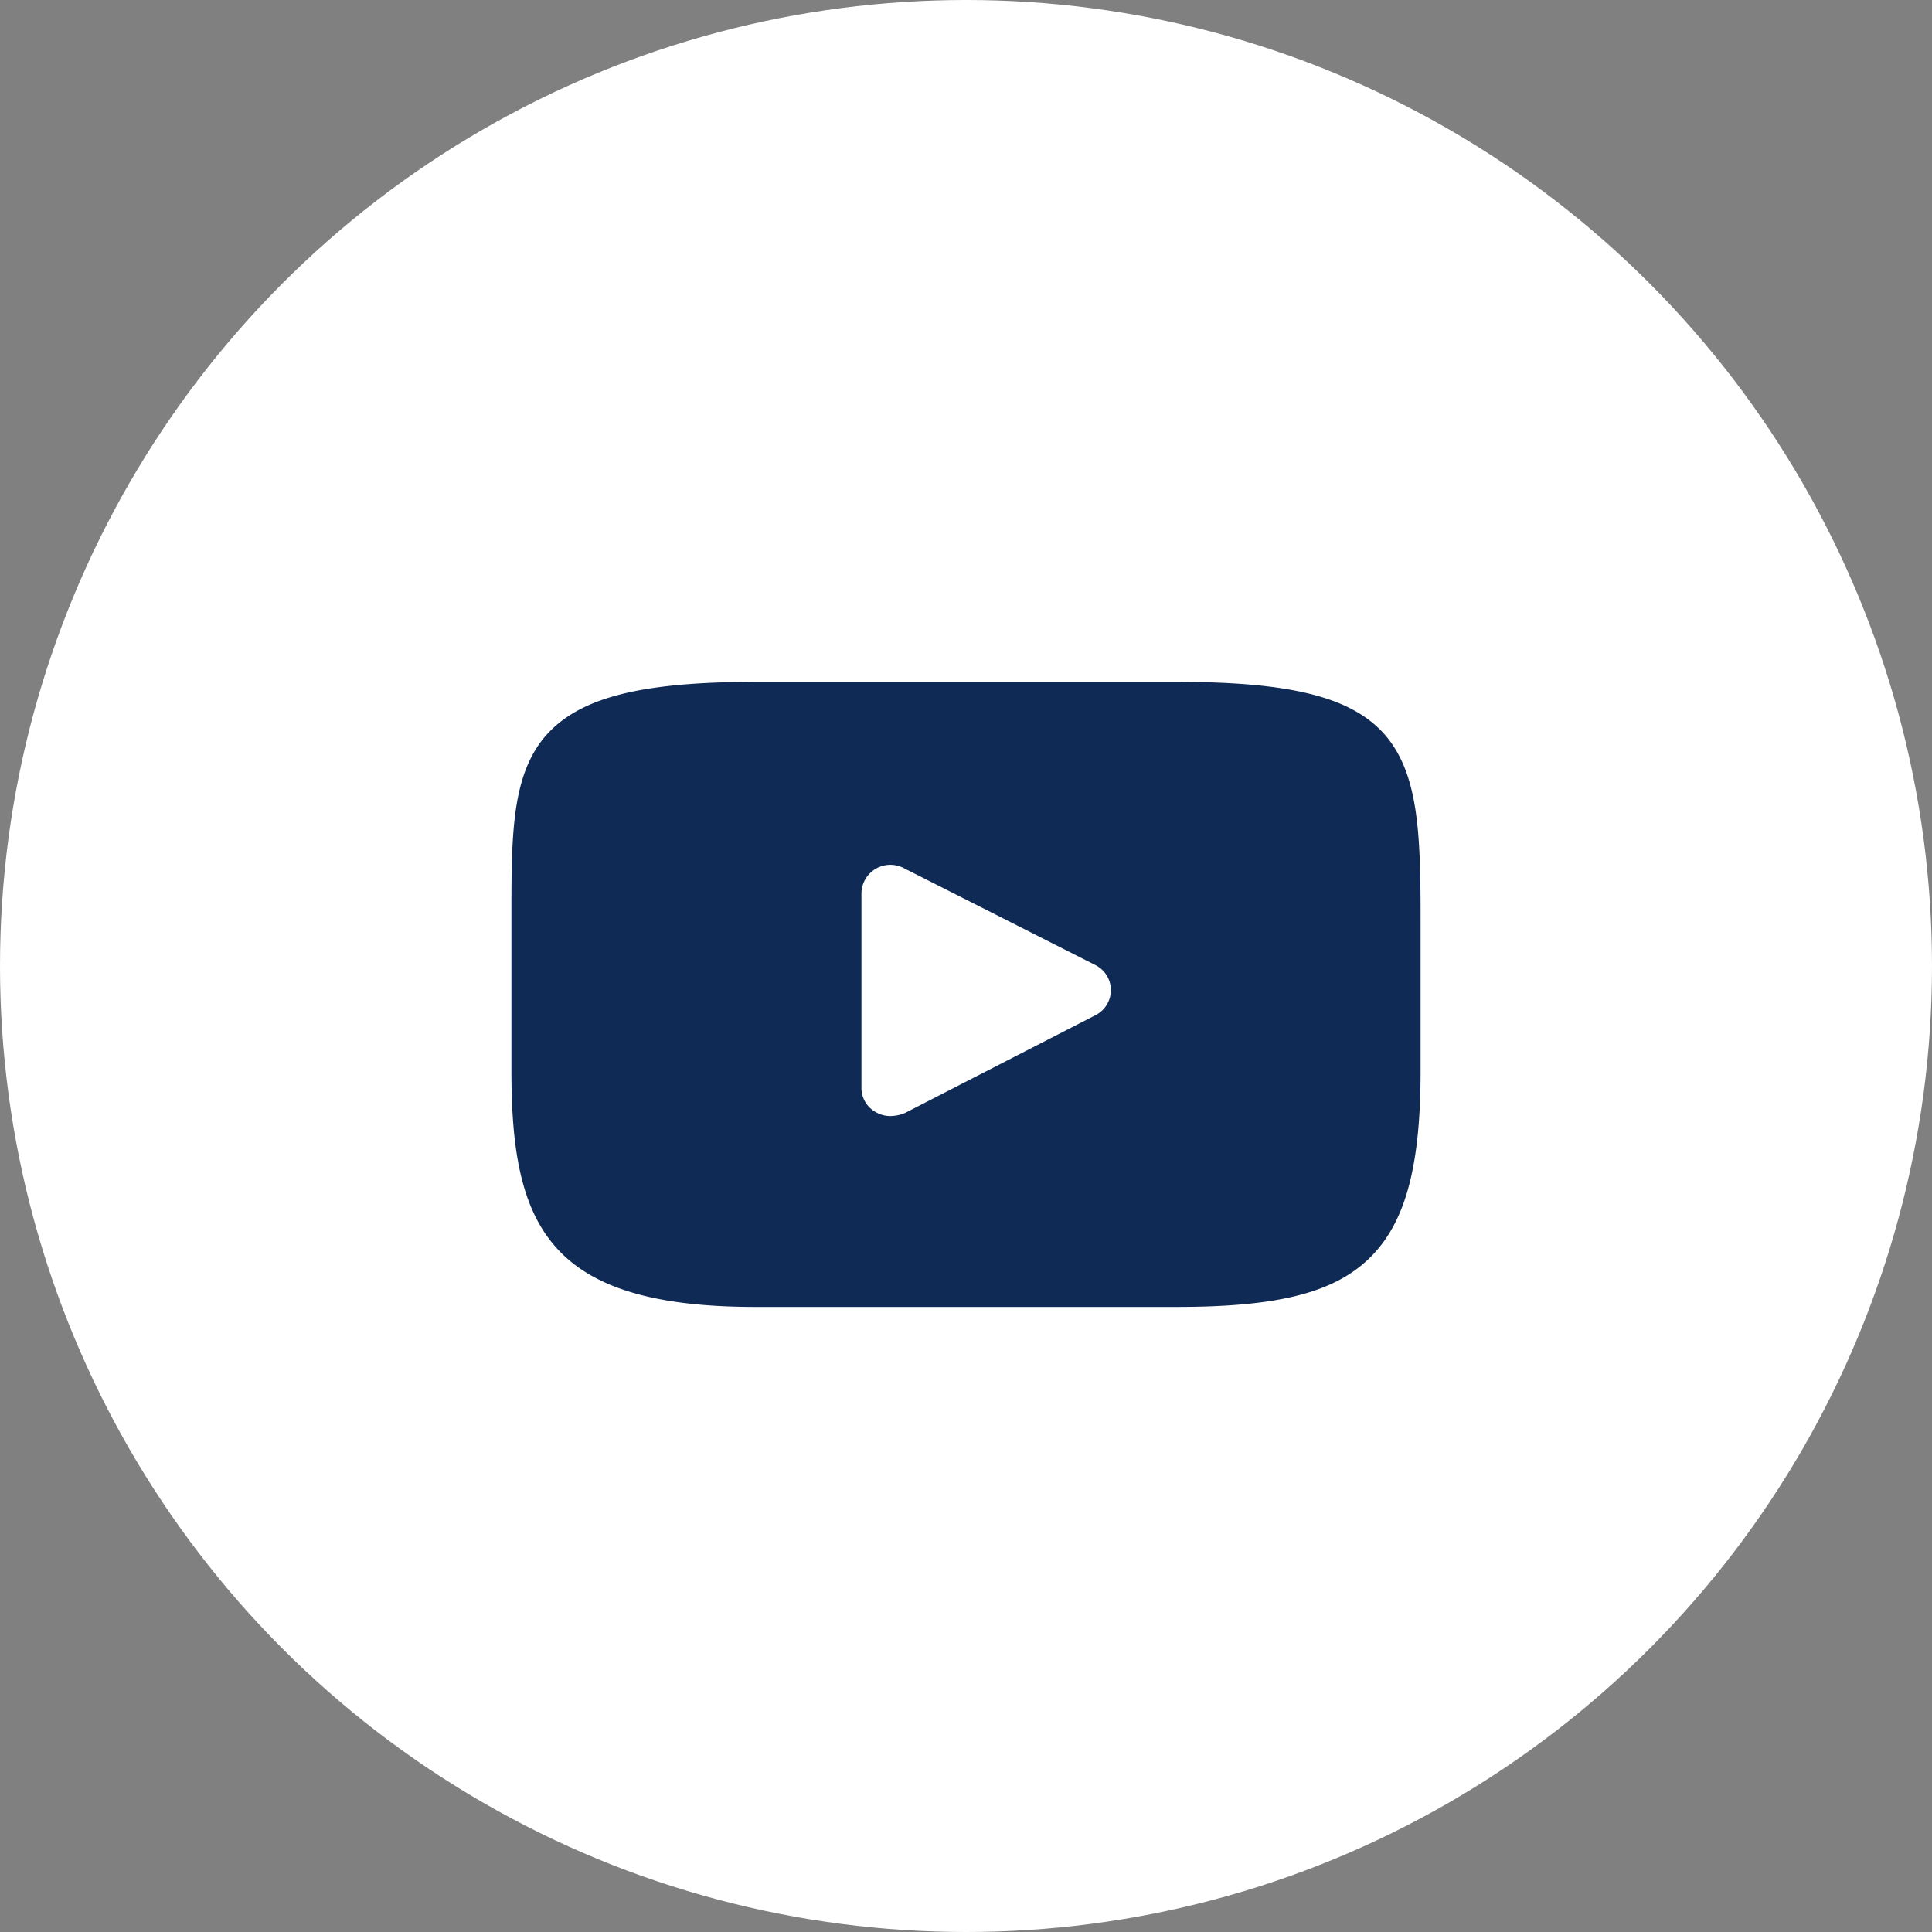
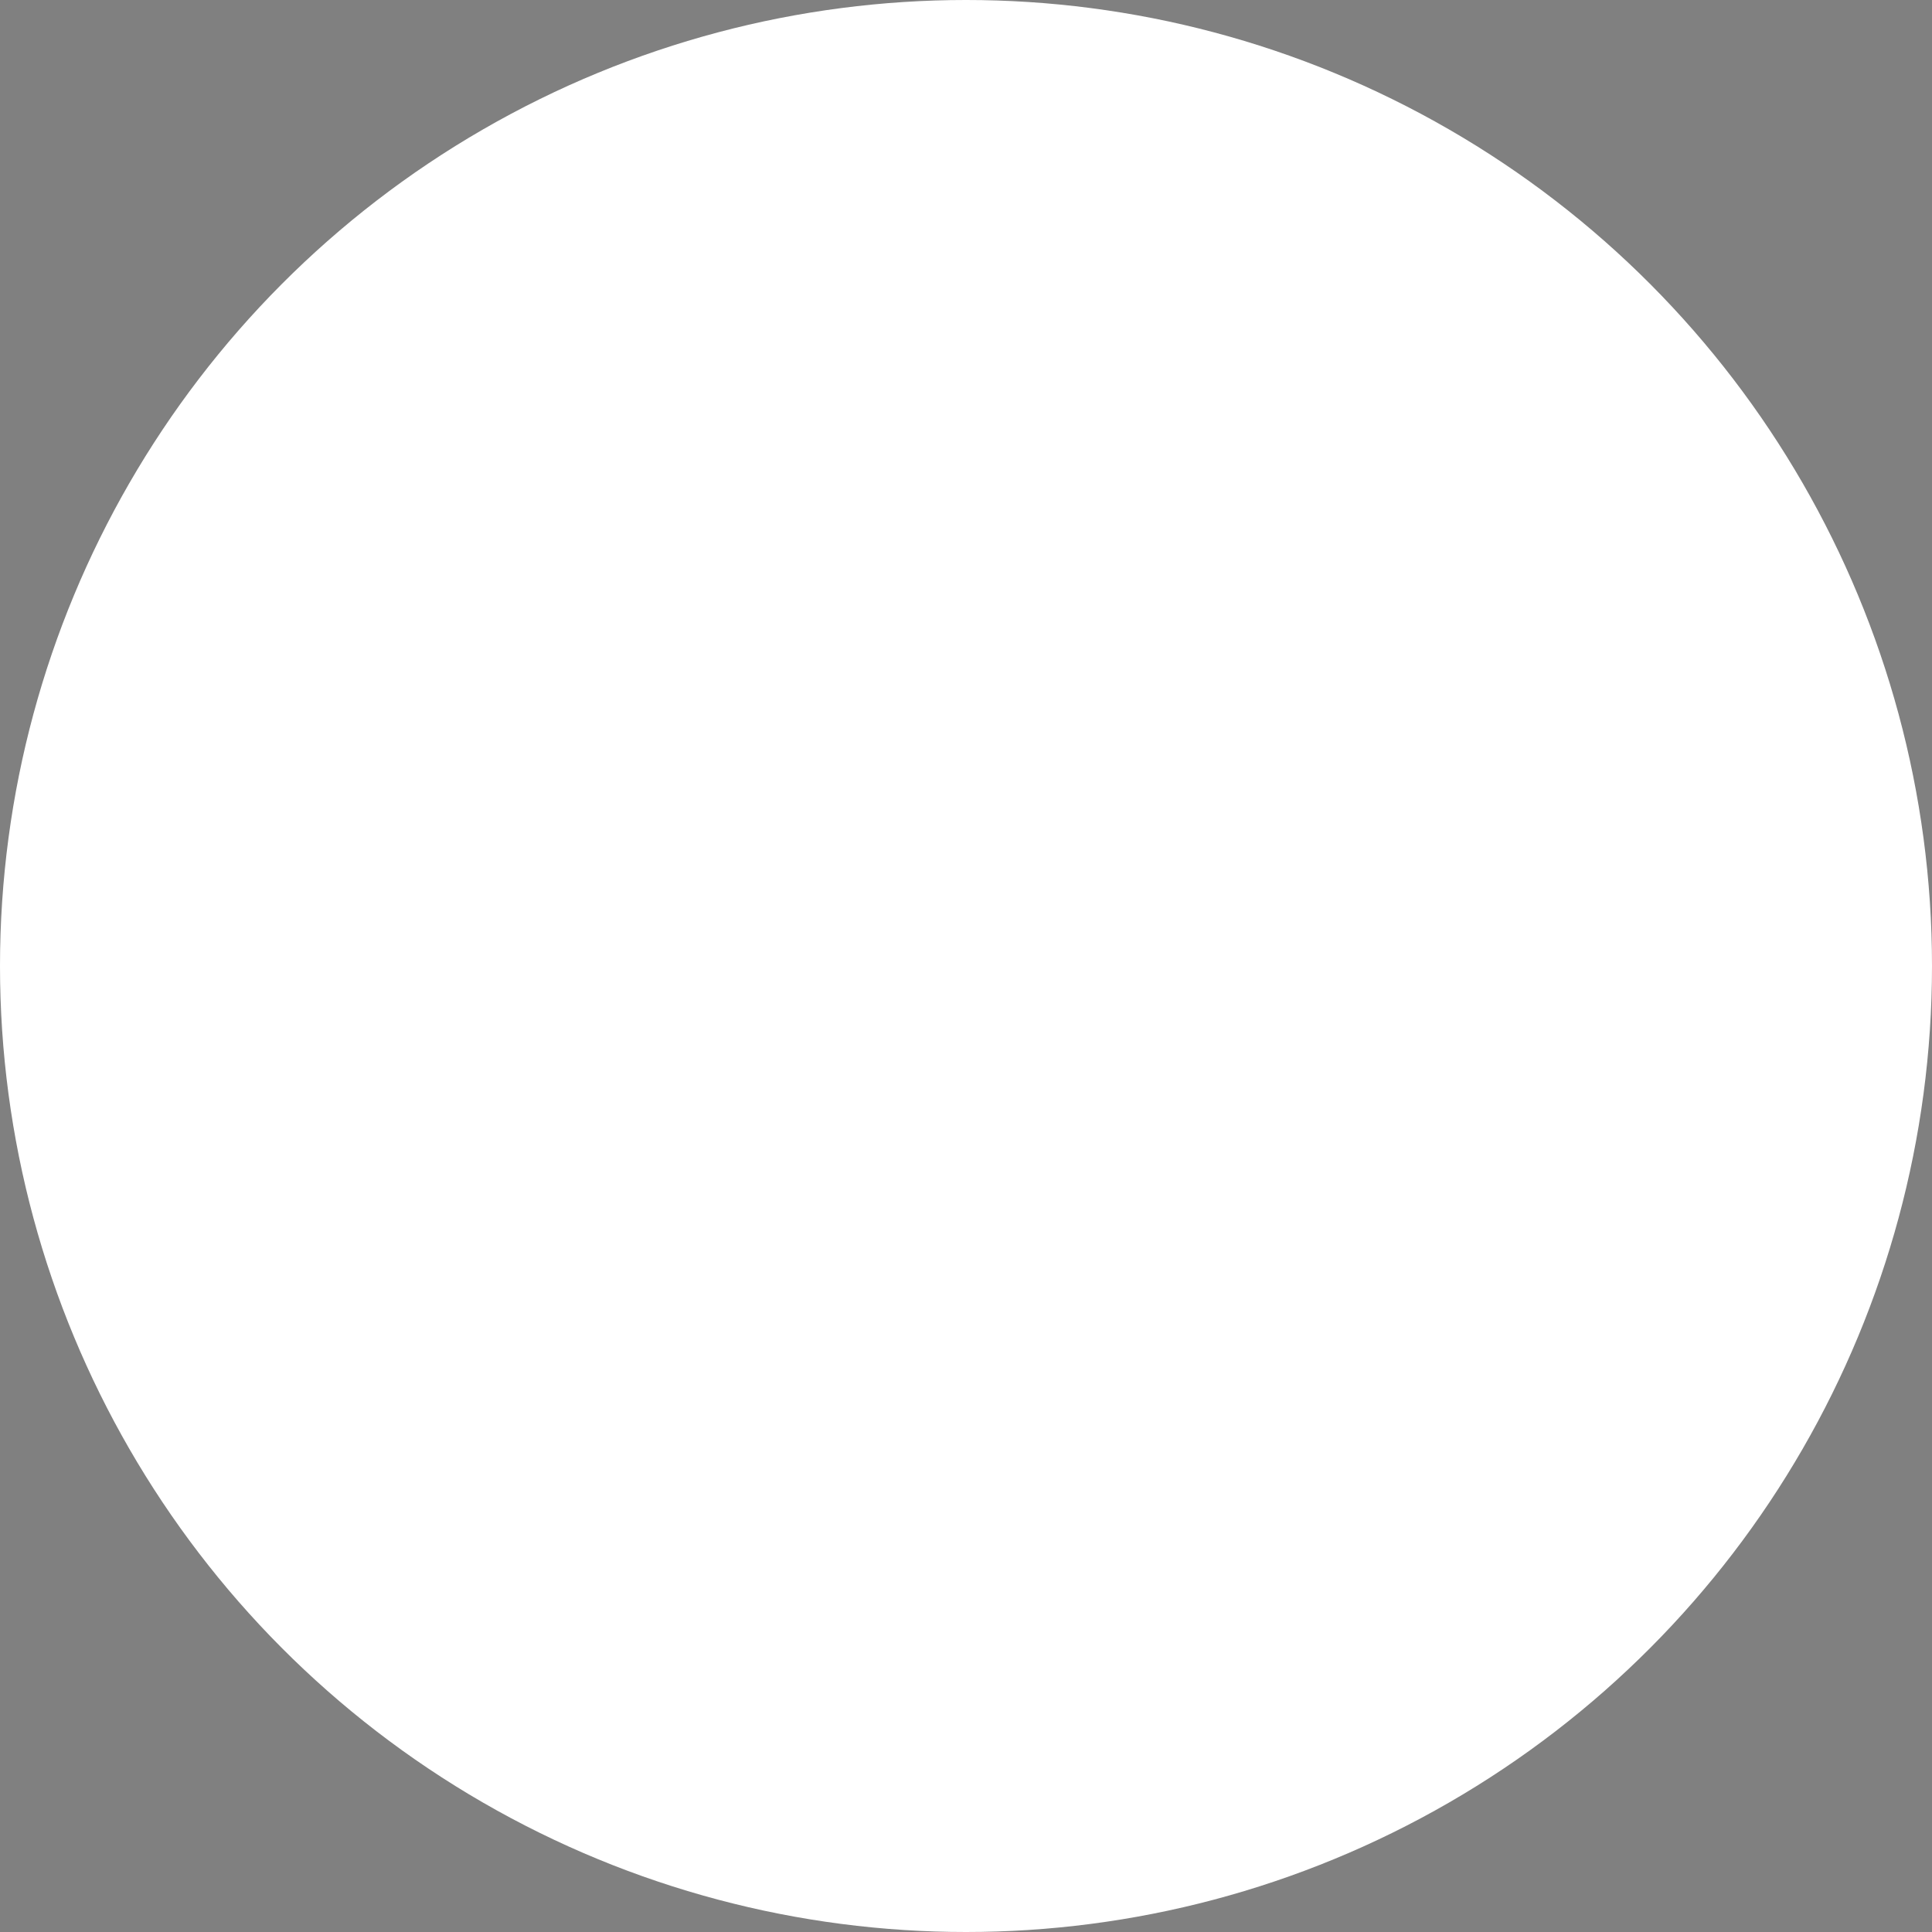
<svg xmlns="http://www.w3.org/2000/svg" id="youtube" width="34" height="34" viewBox="0 0 34 34">
  <rect x="0" y="0" width="34" height="34" fill="#808080" stroke="none" />
  <defs>
    <style>
      .cls-1 {
        fill: #FFF;
      }

      .cls-2 {
        fill: #102A56;
        fill-rule: evenodd;
      }
    </style>
  </defs>
  <circle id="Elipse_3_copiar_6" data-name="Elipse 3 copiar 6" class="cls-1" cx="17" cy="17" r="17" />
-   <path class="cls-2" d="M1535.38,3361.94c-0.58-.67-1.65-0.94-3.68-0.94h-7.4c-2.08,0-3.16.29-3.74,1-0.56.7-.56,1.73-0.56,3.15v2.7c0,2.75.67,4.15,4.3,4.15h7.4c1.76,0,2.74-.24,3.37-0.83,0.65-.61.93-1.6,0.93-3.32v-2.7C1536,3363.65,1535.96,3362.62,1535.38,3361.94Zm-5.11,4.93-3.35,1.72a0.687,0.687,0,0,1-.24.05,0.5,0.5,0,0,1-.27-0.07,0.484,0.484,0,0,1-.25-0.43v-3.42a0.509,0.509,0,0,1,.75-0.44l3.36,1.7A0.494,0.494,0,0,1,1530.27,3366.87Z" transform="translate(-1511 -3349)" />
</svg>